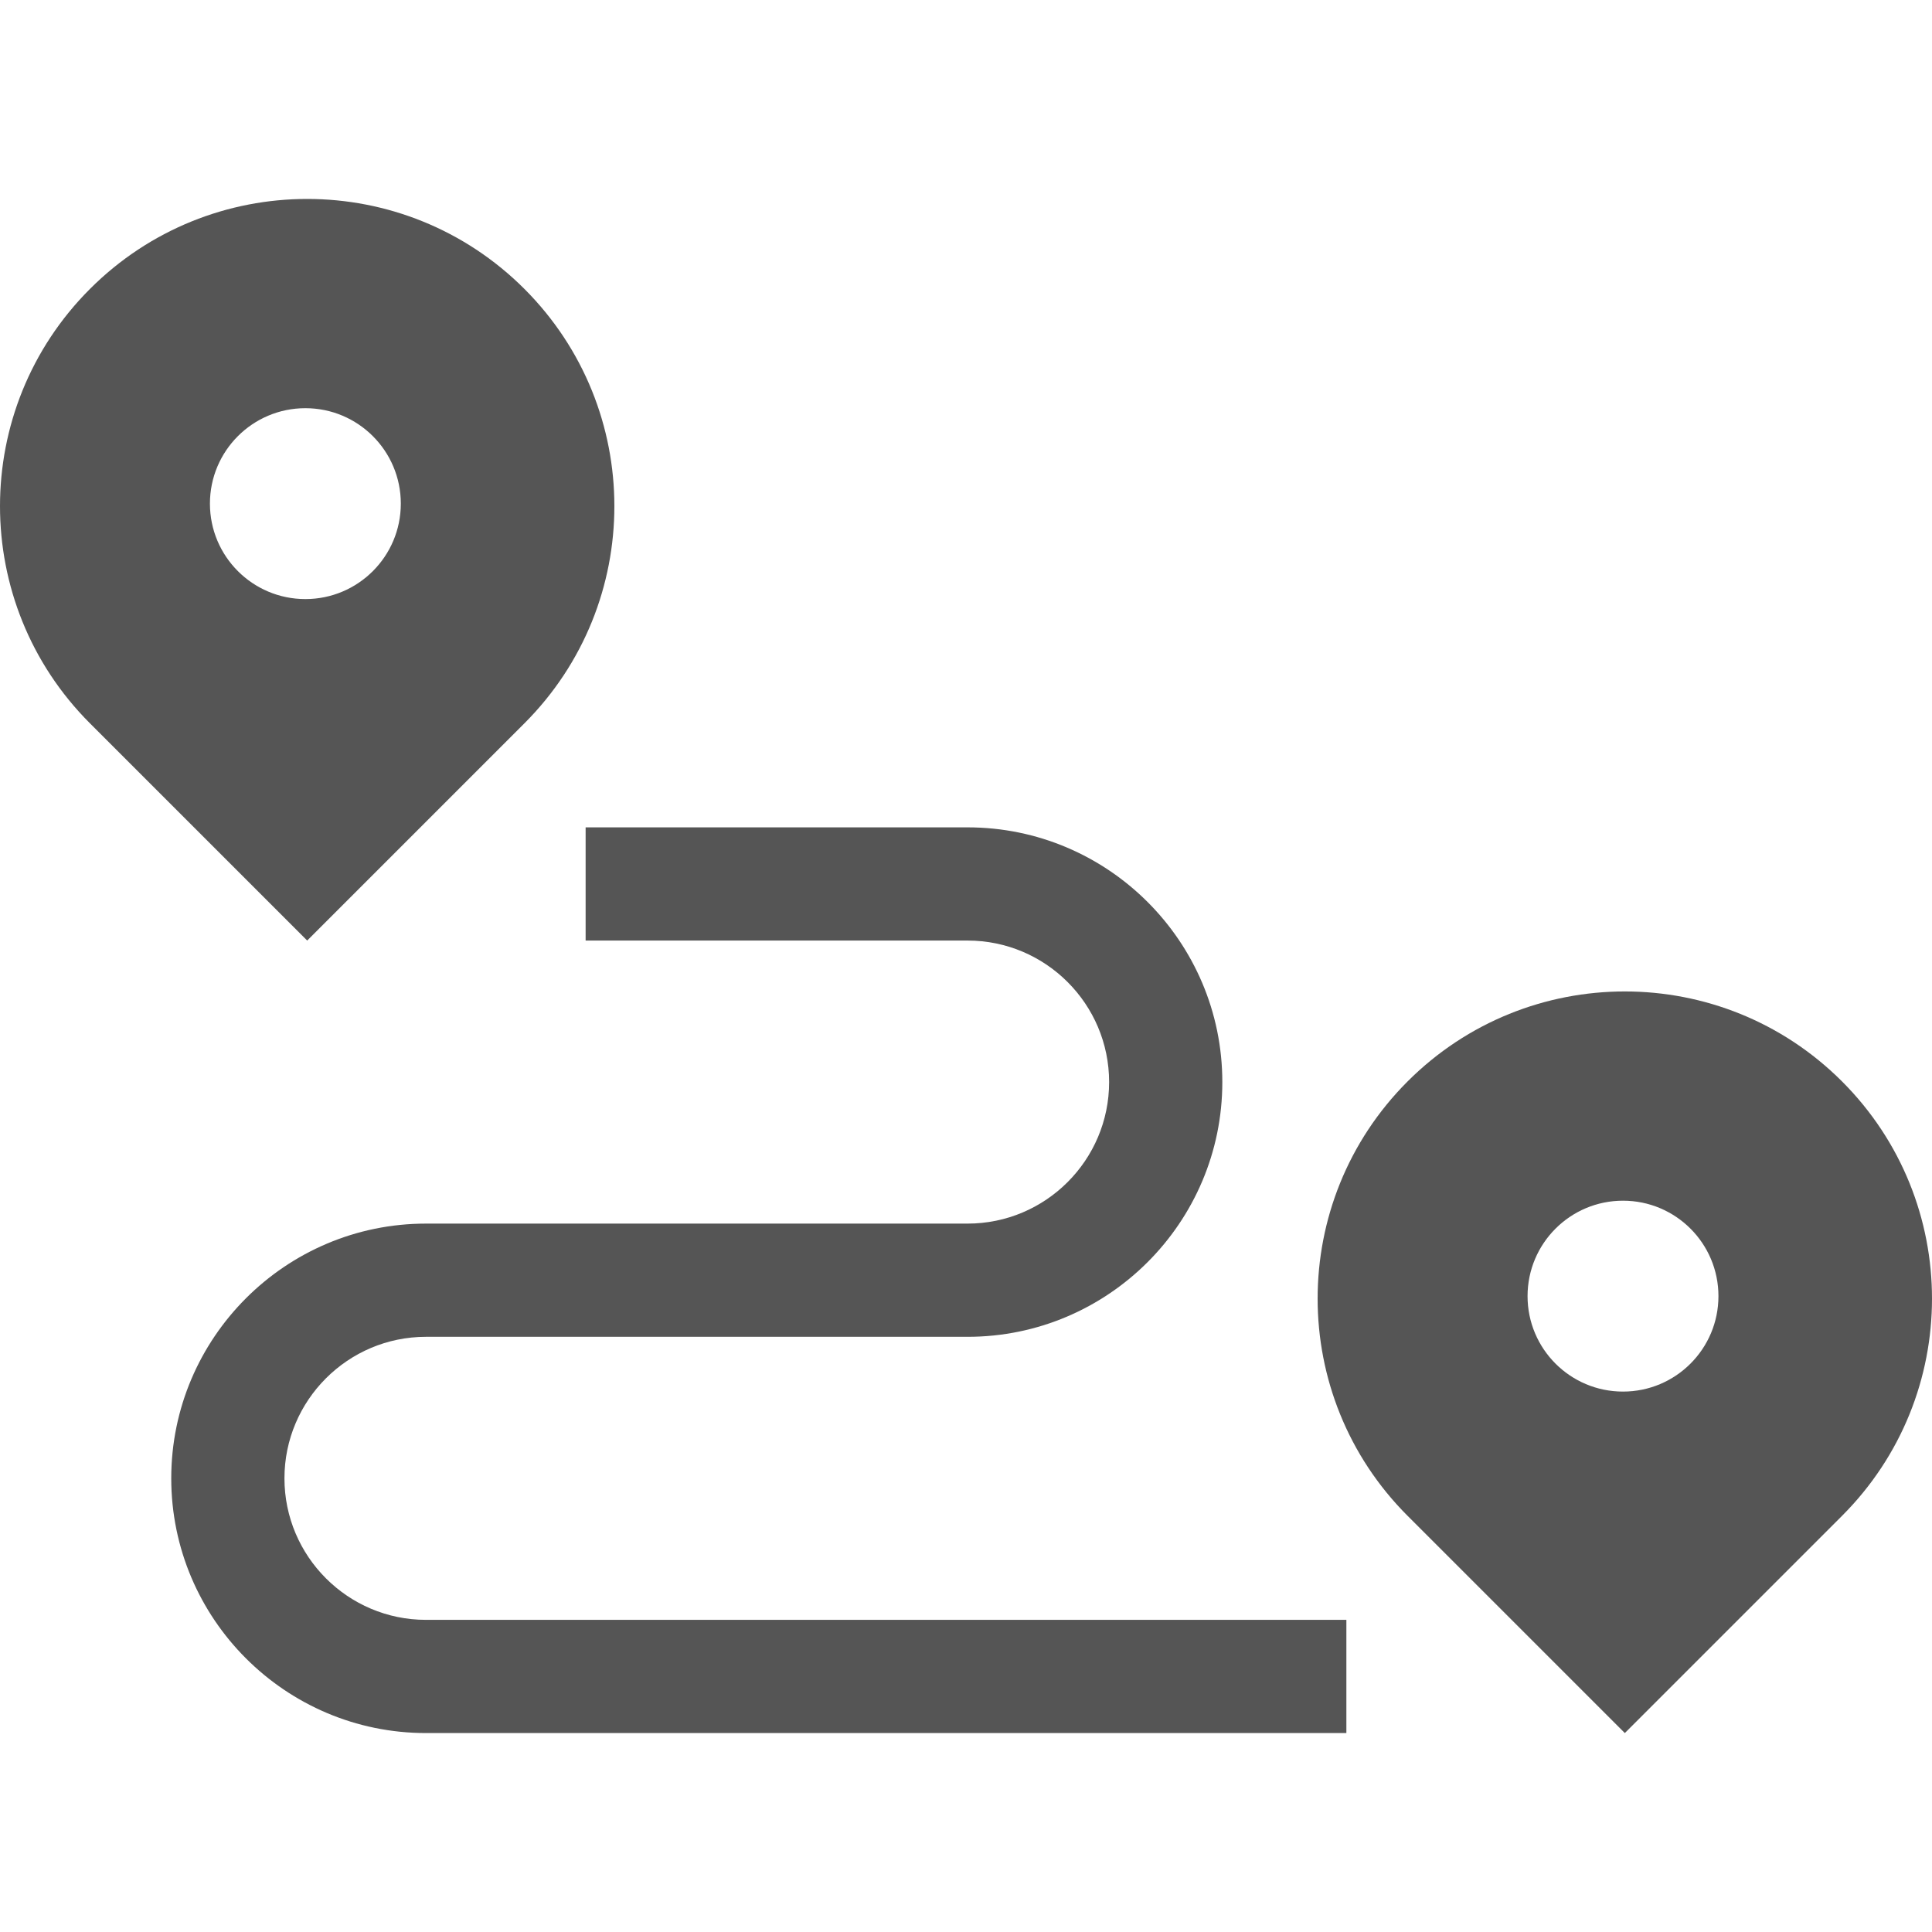
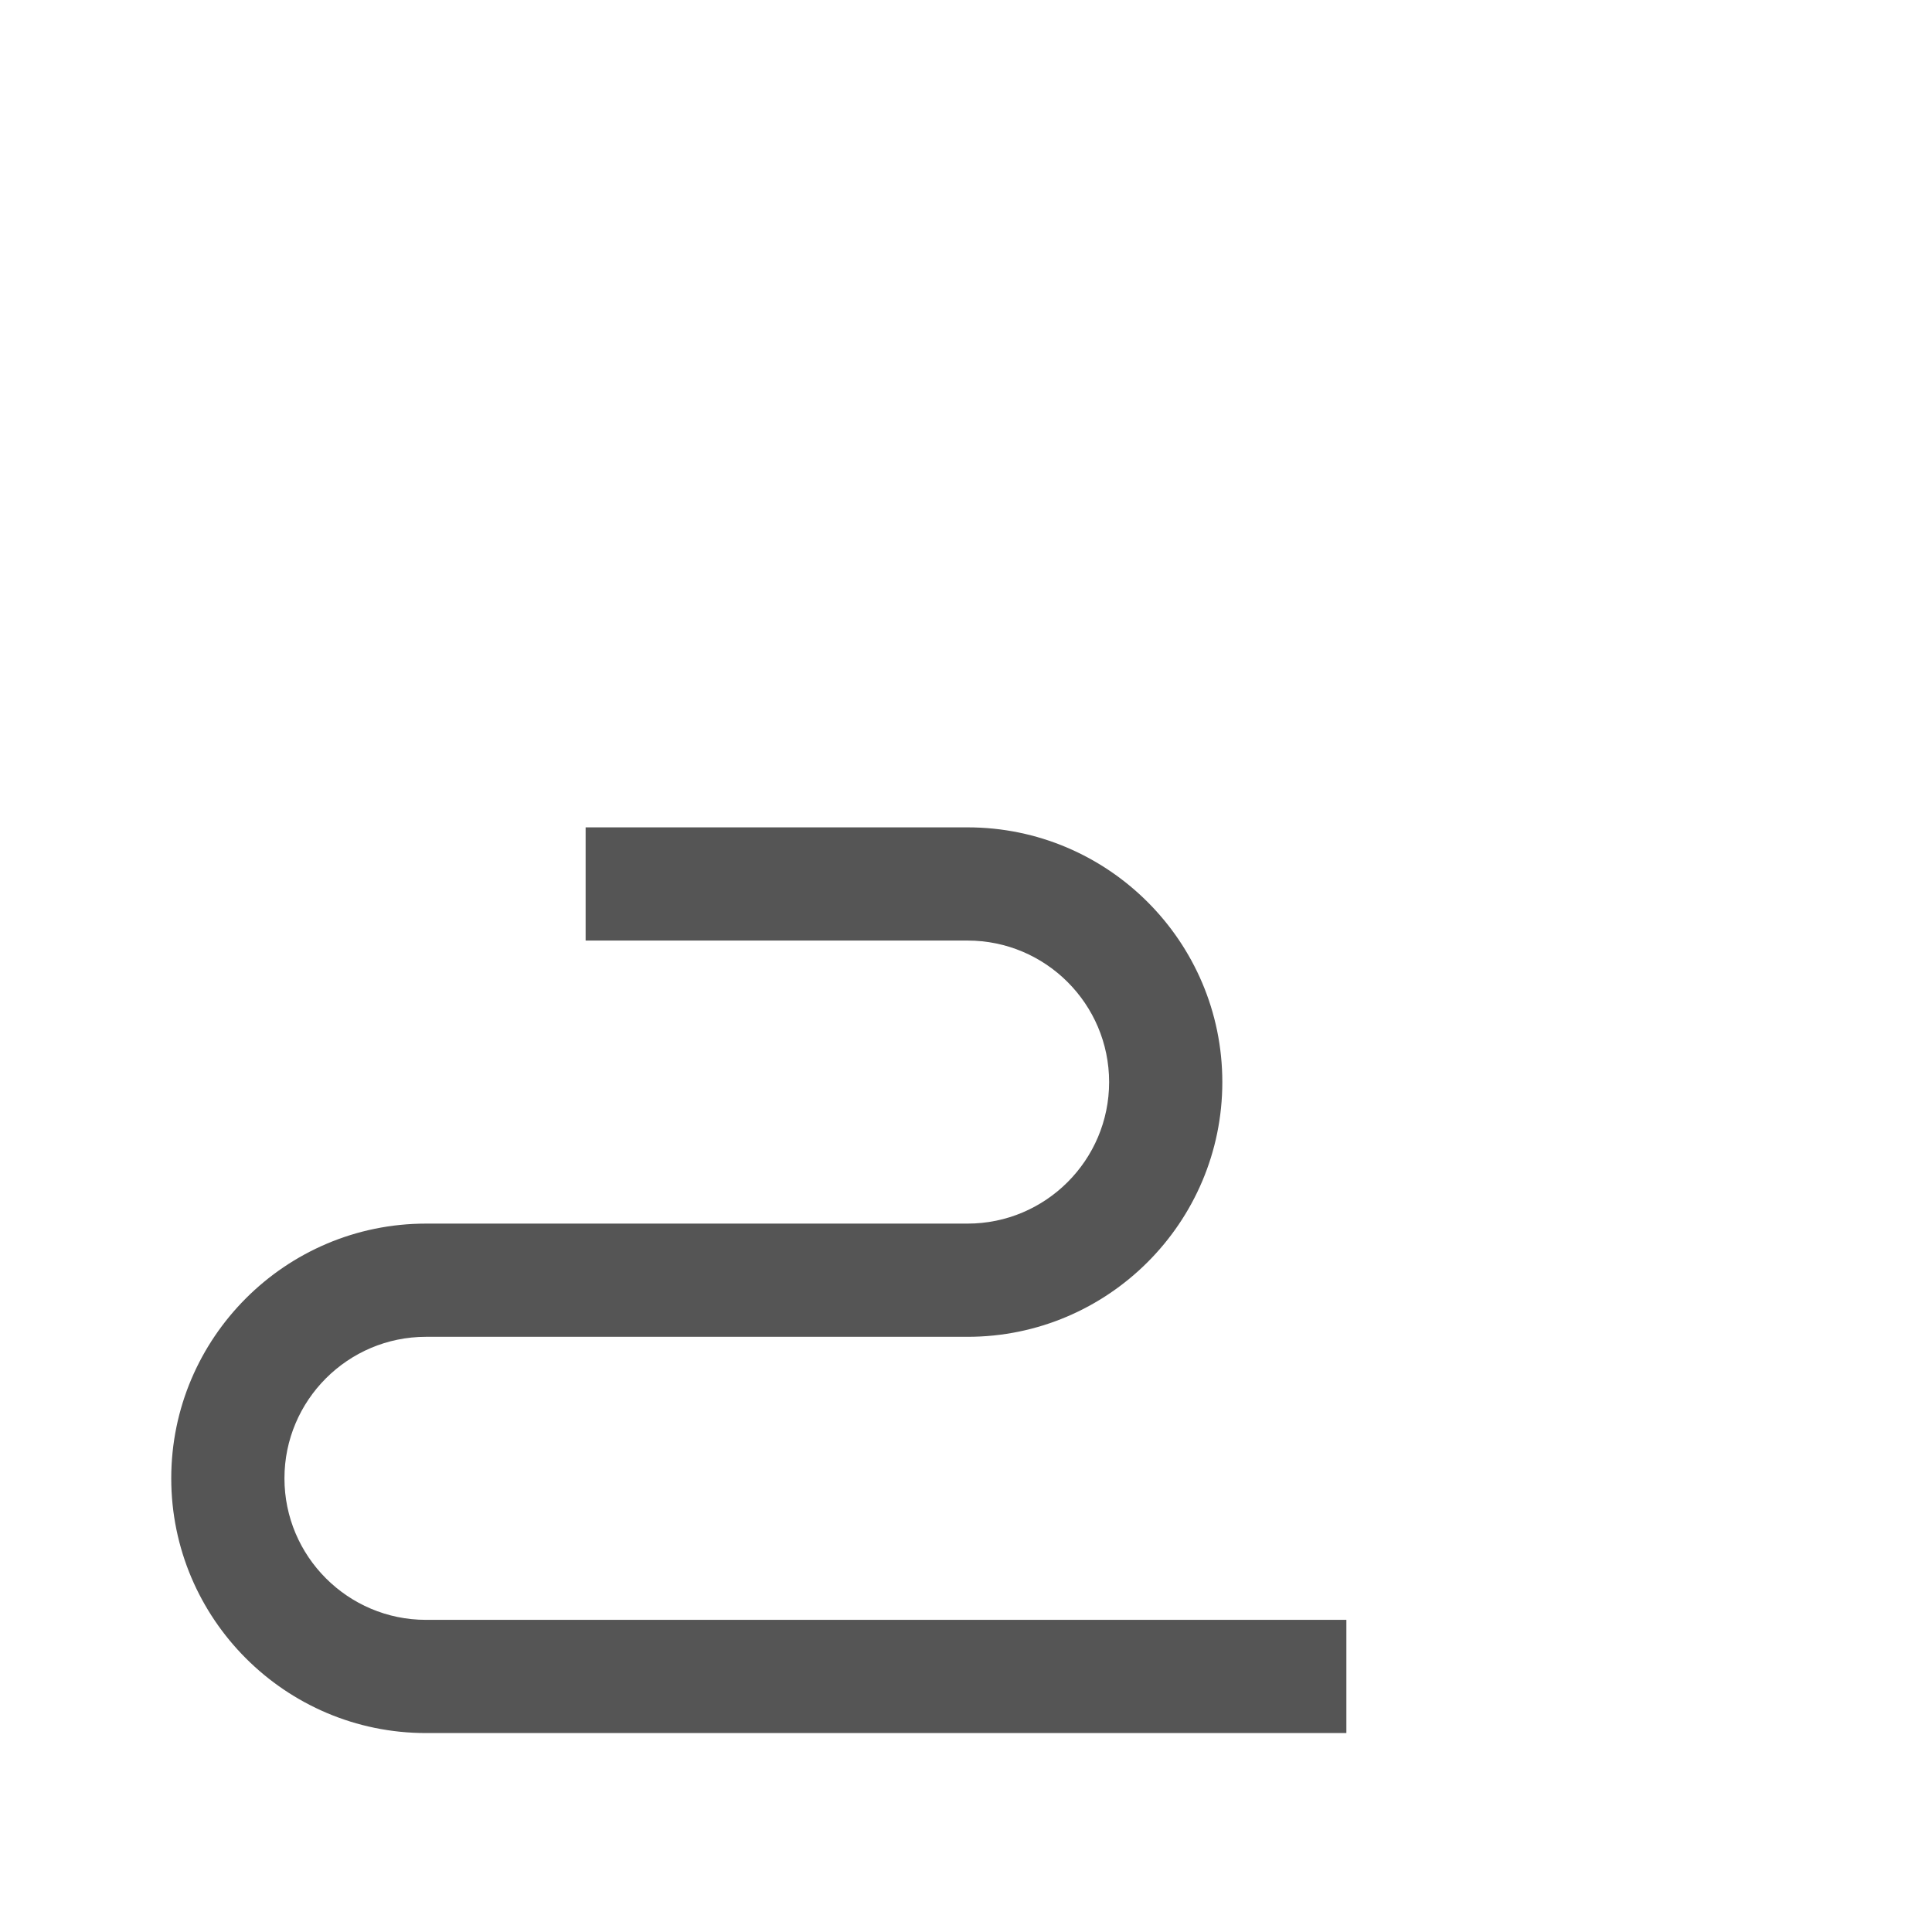
<svg xmlns="http://www.w3.org/2000/svg" version="1.1" width="512" height="512" x="0" y="0" viewBox="0 0 512 512" style="enable-background:new 0 0 512 512" xml:space="preserve" class="">
  <g>
    <g>
      <g>
        <path d="M112.888,429.278c-20.681,0-37.506-16.824-37.506-37.505c0-20.681,16.825-37.505,37.506-37.505h143.535    c37.223,0,67.506-30.283,67.506-67.506c0-37.223-30.283-67.505-67.506-67.505H155.197v30h101.226    c20.681,0,37.506,16.825,37.506,37.506c0,20.681-16.825,37.505-37.506,37.505H112.888c-37.223,0-67.506,30.283-67.506,67.505    c0,37.222,30.283,67.505,67.506,67.505h243.915v-30H112.888z" fill="#555555" data-original="#000000" class="" />
      </g>
    </g>
    <g>
      <g>
-         <path d="M138.971,76.566c-31.792-31.792-83.336-31.792-115.127,0c-31.792,31.792-31.792,83.336,0,115.127l57.564,57.564    l57.563-57.564C170.763,159.901,170.763,108.357,138.971,76.566z M80.926,158.762c-13.969,0-25.293-11.324-25.293-25.293    s11.324-25.294,25.293-25.294s25.294,11.324,25.294,25.294C106.22,147.438,94.896,158.762,80.926,158.762z" fill="#555555" data-original="#000000" class="" />
-       </g>
+         </g>
    </g>
    <g>
      <g>
-         <path d="M488.156,286.587c-31.792-31.792-83.336-31.792-115.127,0c-31.792,31.792-31.792,83.336,0,115.127l57.564,57.564    l57.564-57.564C519.948,369.923,519.948,318.379,488.156,286.587z M430.111,368.784c-13.969,0-25.293-11.324-25.293-25.293    s11.324-25.294,25.293-25.294s25.294,11.324,25.294,25.294C455.405,357.46,444.081,368.784,430.111,368.784z" fill="#555555" data-original="#000000" class="" />
-       </g>
+         </g>
    </g>
    <g>
</g>
    <g>
</g>
    <g>
</g>
    <g>
</g>
    <g>
</g>
    <g>
</g>
    <g>
</g>
    <g>
</g>
    <g>
</g>
    <g>
</g>
    <g>
</g>
    <g>
</g>
    <g>
</g>
    <g>
</g>
    <g>
</g>
  </g>
</svg>